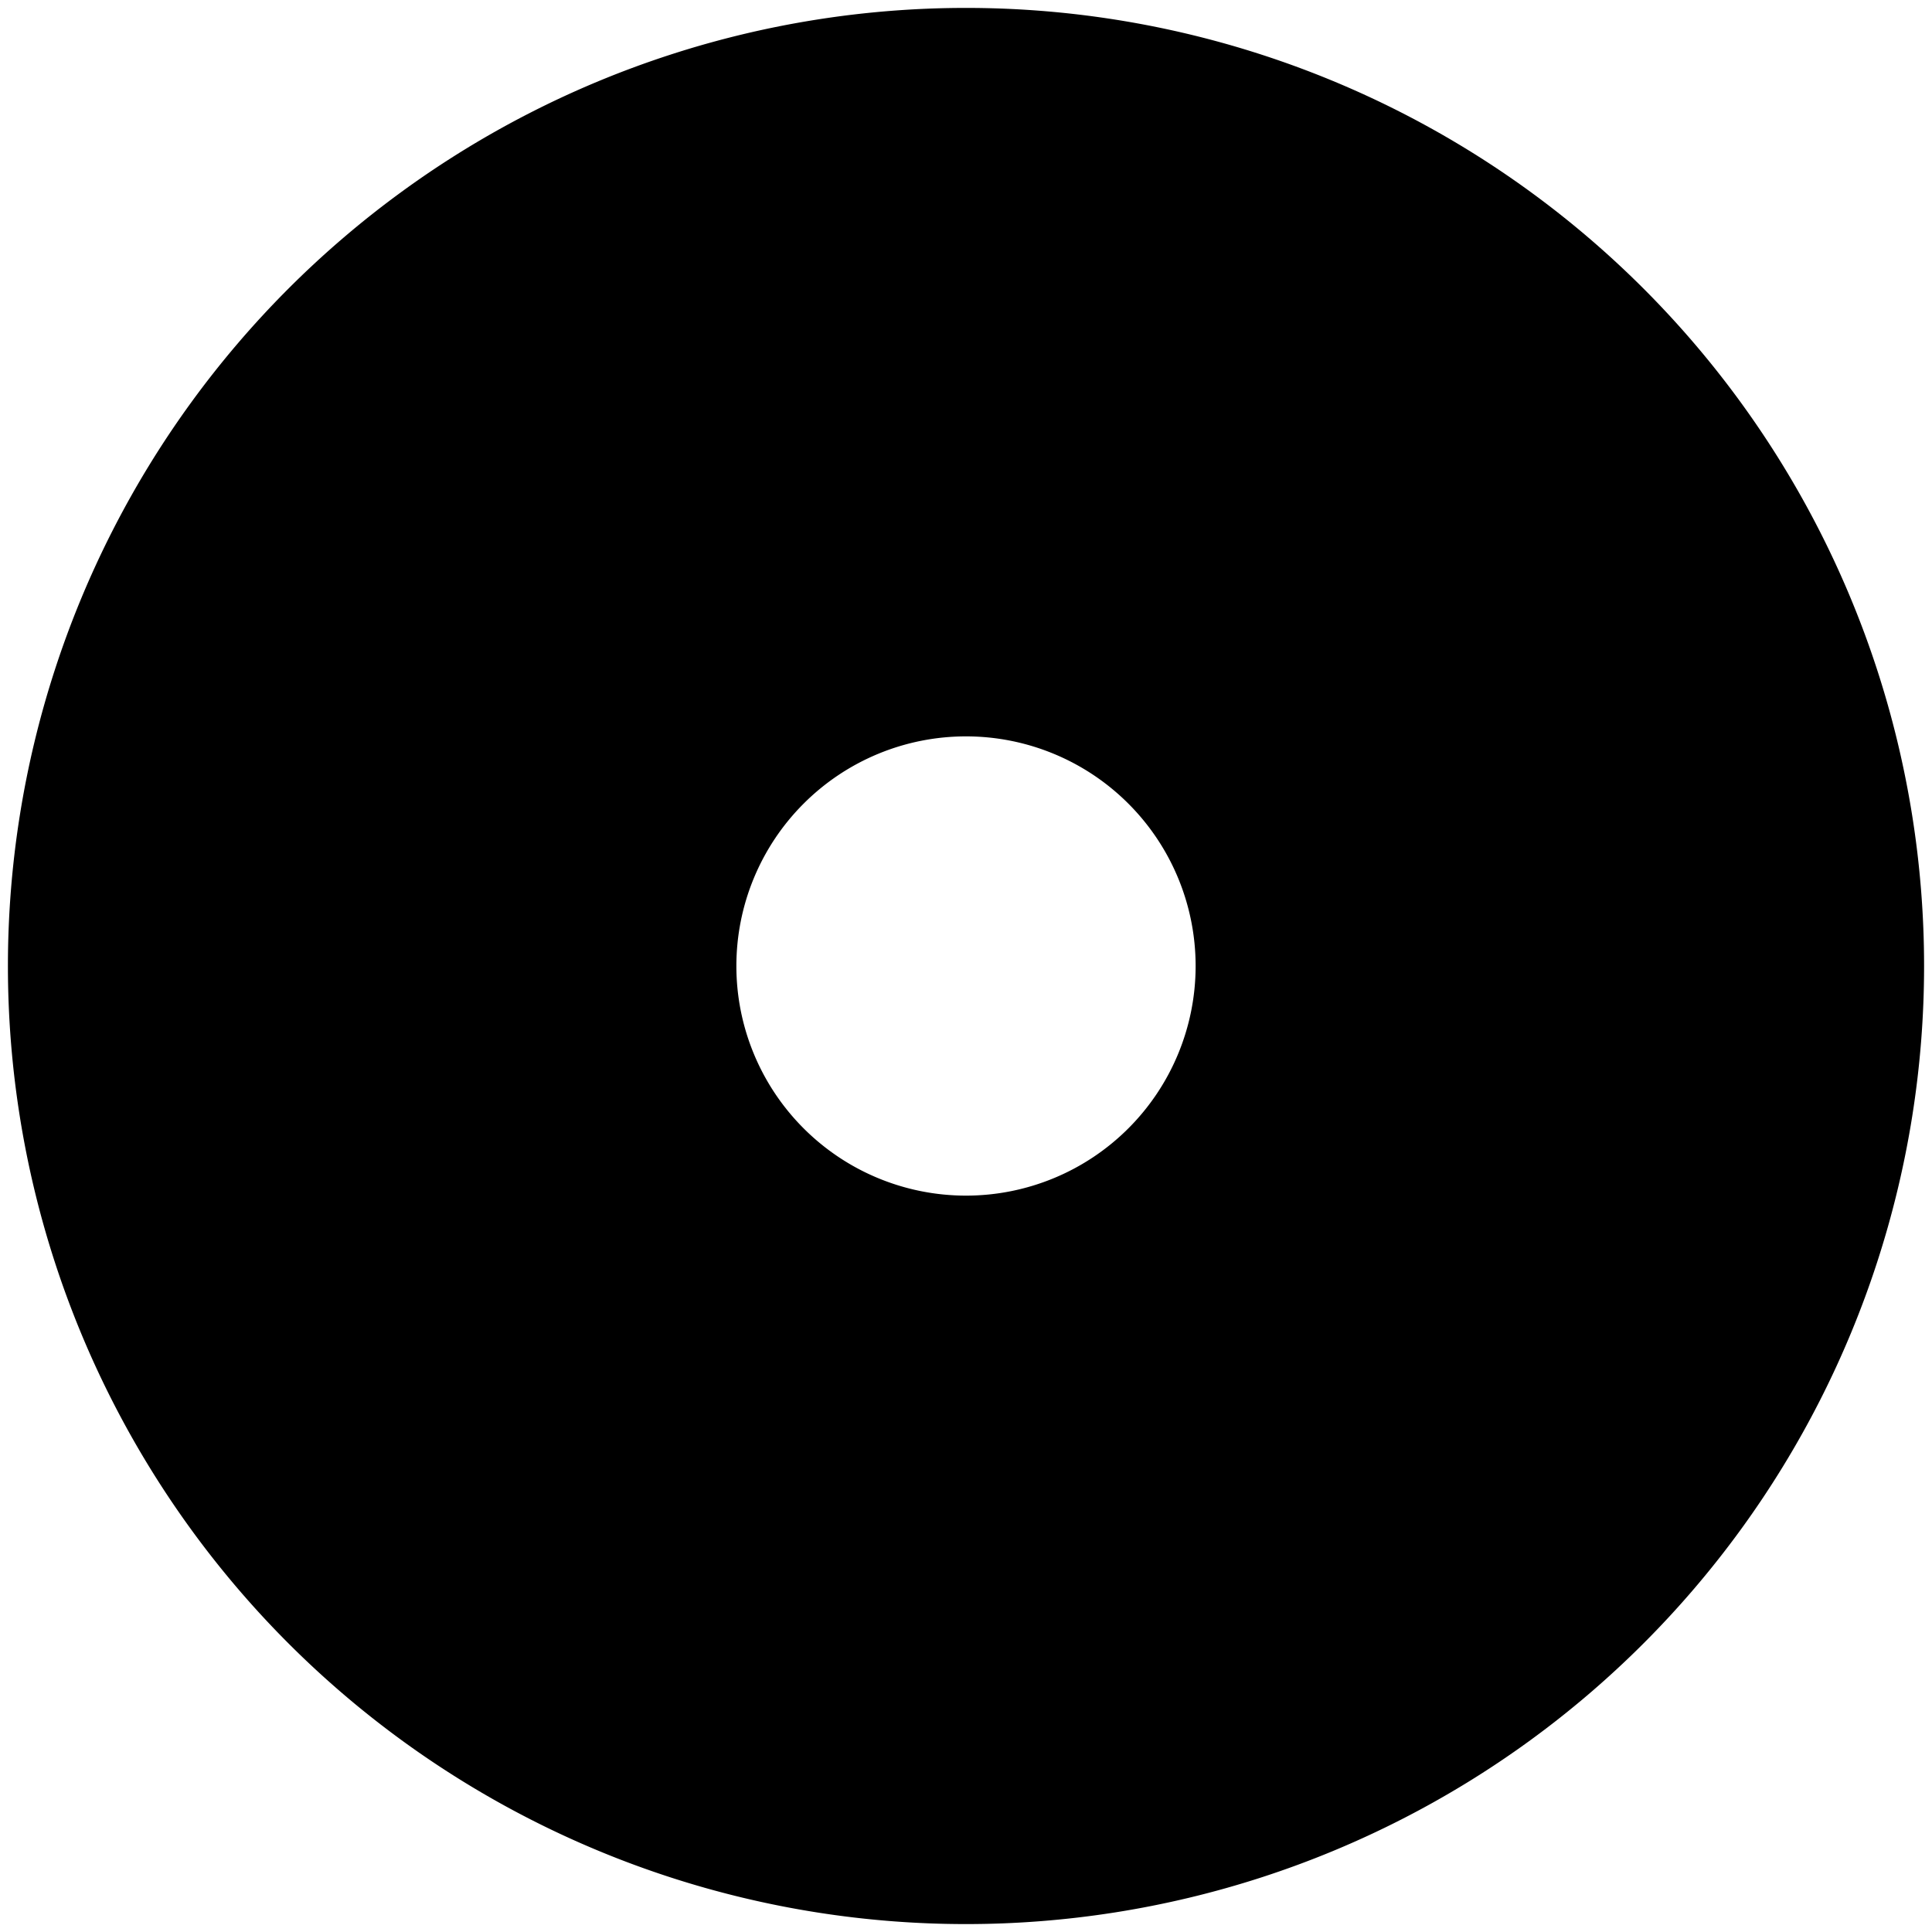
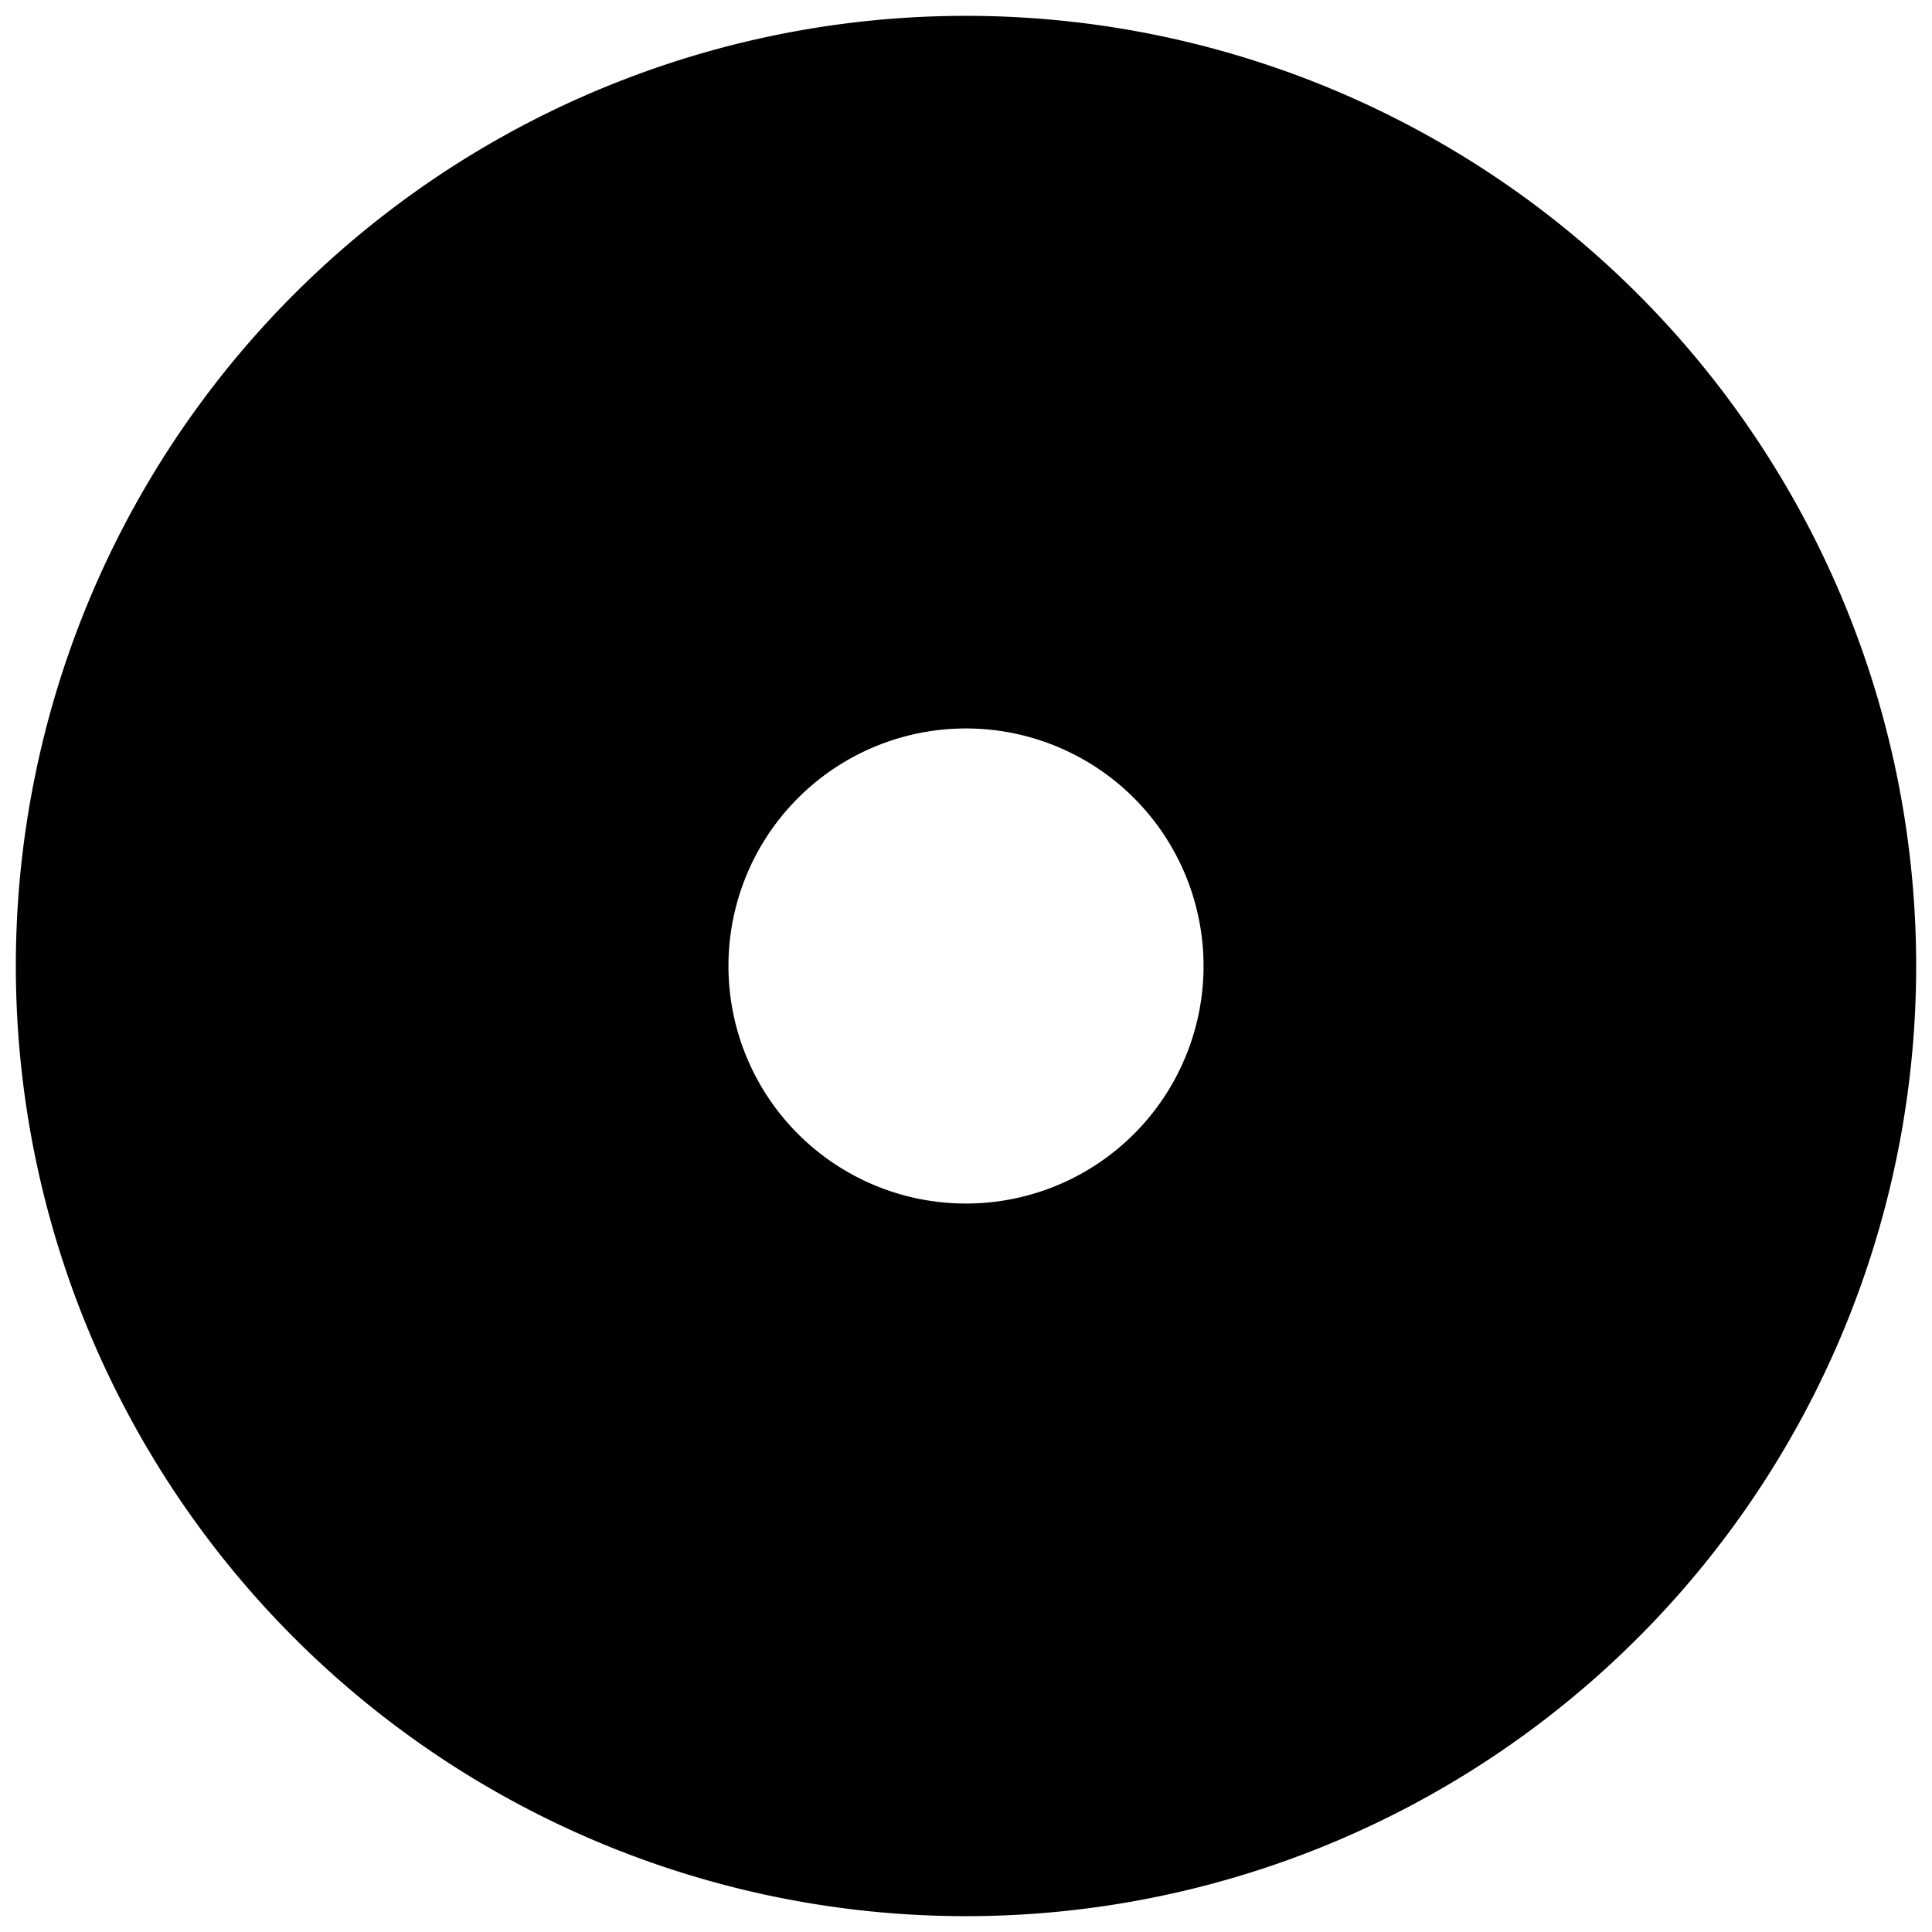
<svg xmlns="http://www.w3.org/2000/svg" viewbox="-250 -180 1500 1500" preserveAspectRatio="xMidYMid meet" height="1220" width="1220">
  <style>
        path {
            fill: #000000;
        }
        @media (prefers-color-scheme: dark) {
            path {
                fill: #ffffff
            }
        }
    </style>
  <path d="M10,610a600,600 0 1,1 1200,0a600,600 0 1,1-1200,0zM460,610a150,150 0 1,0 300,0a150,150 0 1,0-300,0" />
-   <path class="docs-logo" fill="#191919" d="M5,610a605 605 0 1,0 1210,0a605,605 0 1,0-1210,0 M15,610a375,375 0 1,0 750,0a155,155 0 1,0-310,0a375,375 0 1,1 750,0a595,595 0 1,1-1190,0 M465,610a145,145 0 1,1 290,0a145,145 0 1,1-290,0" />
</svg>